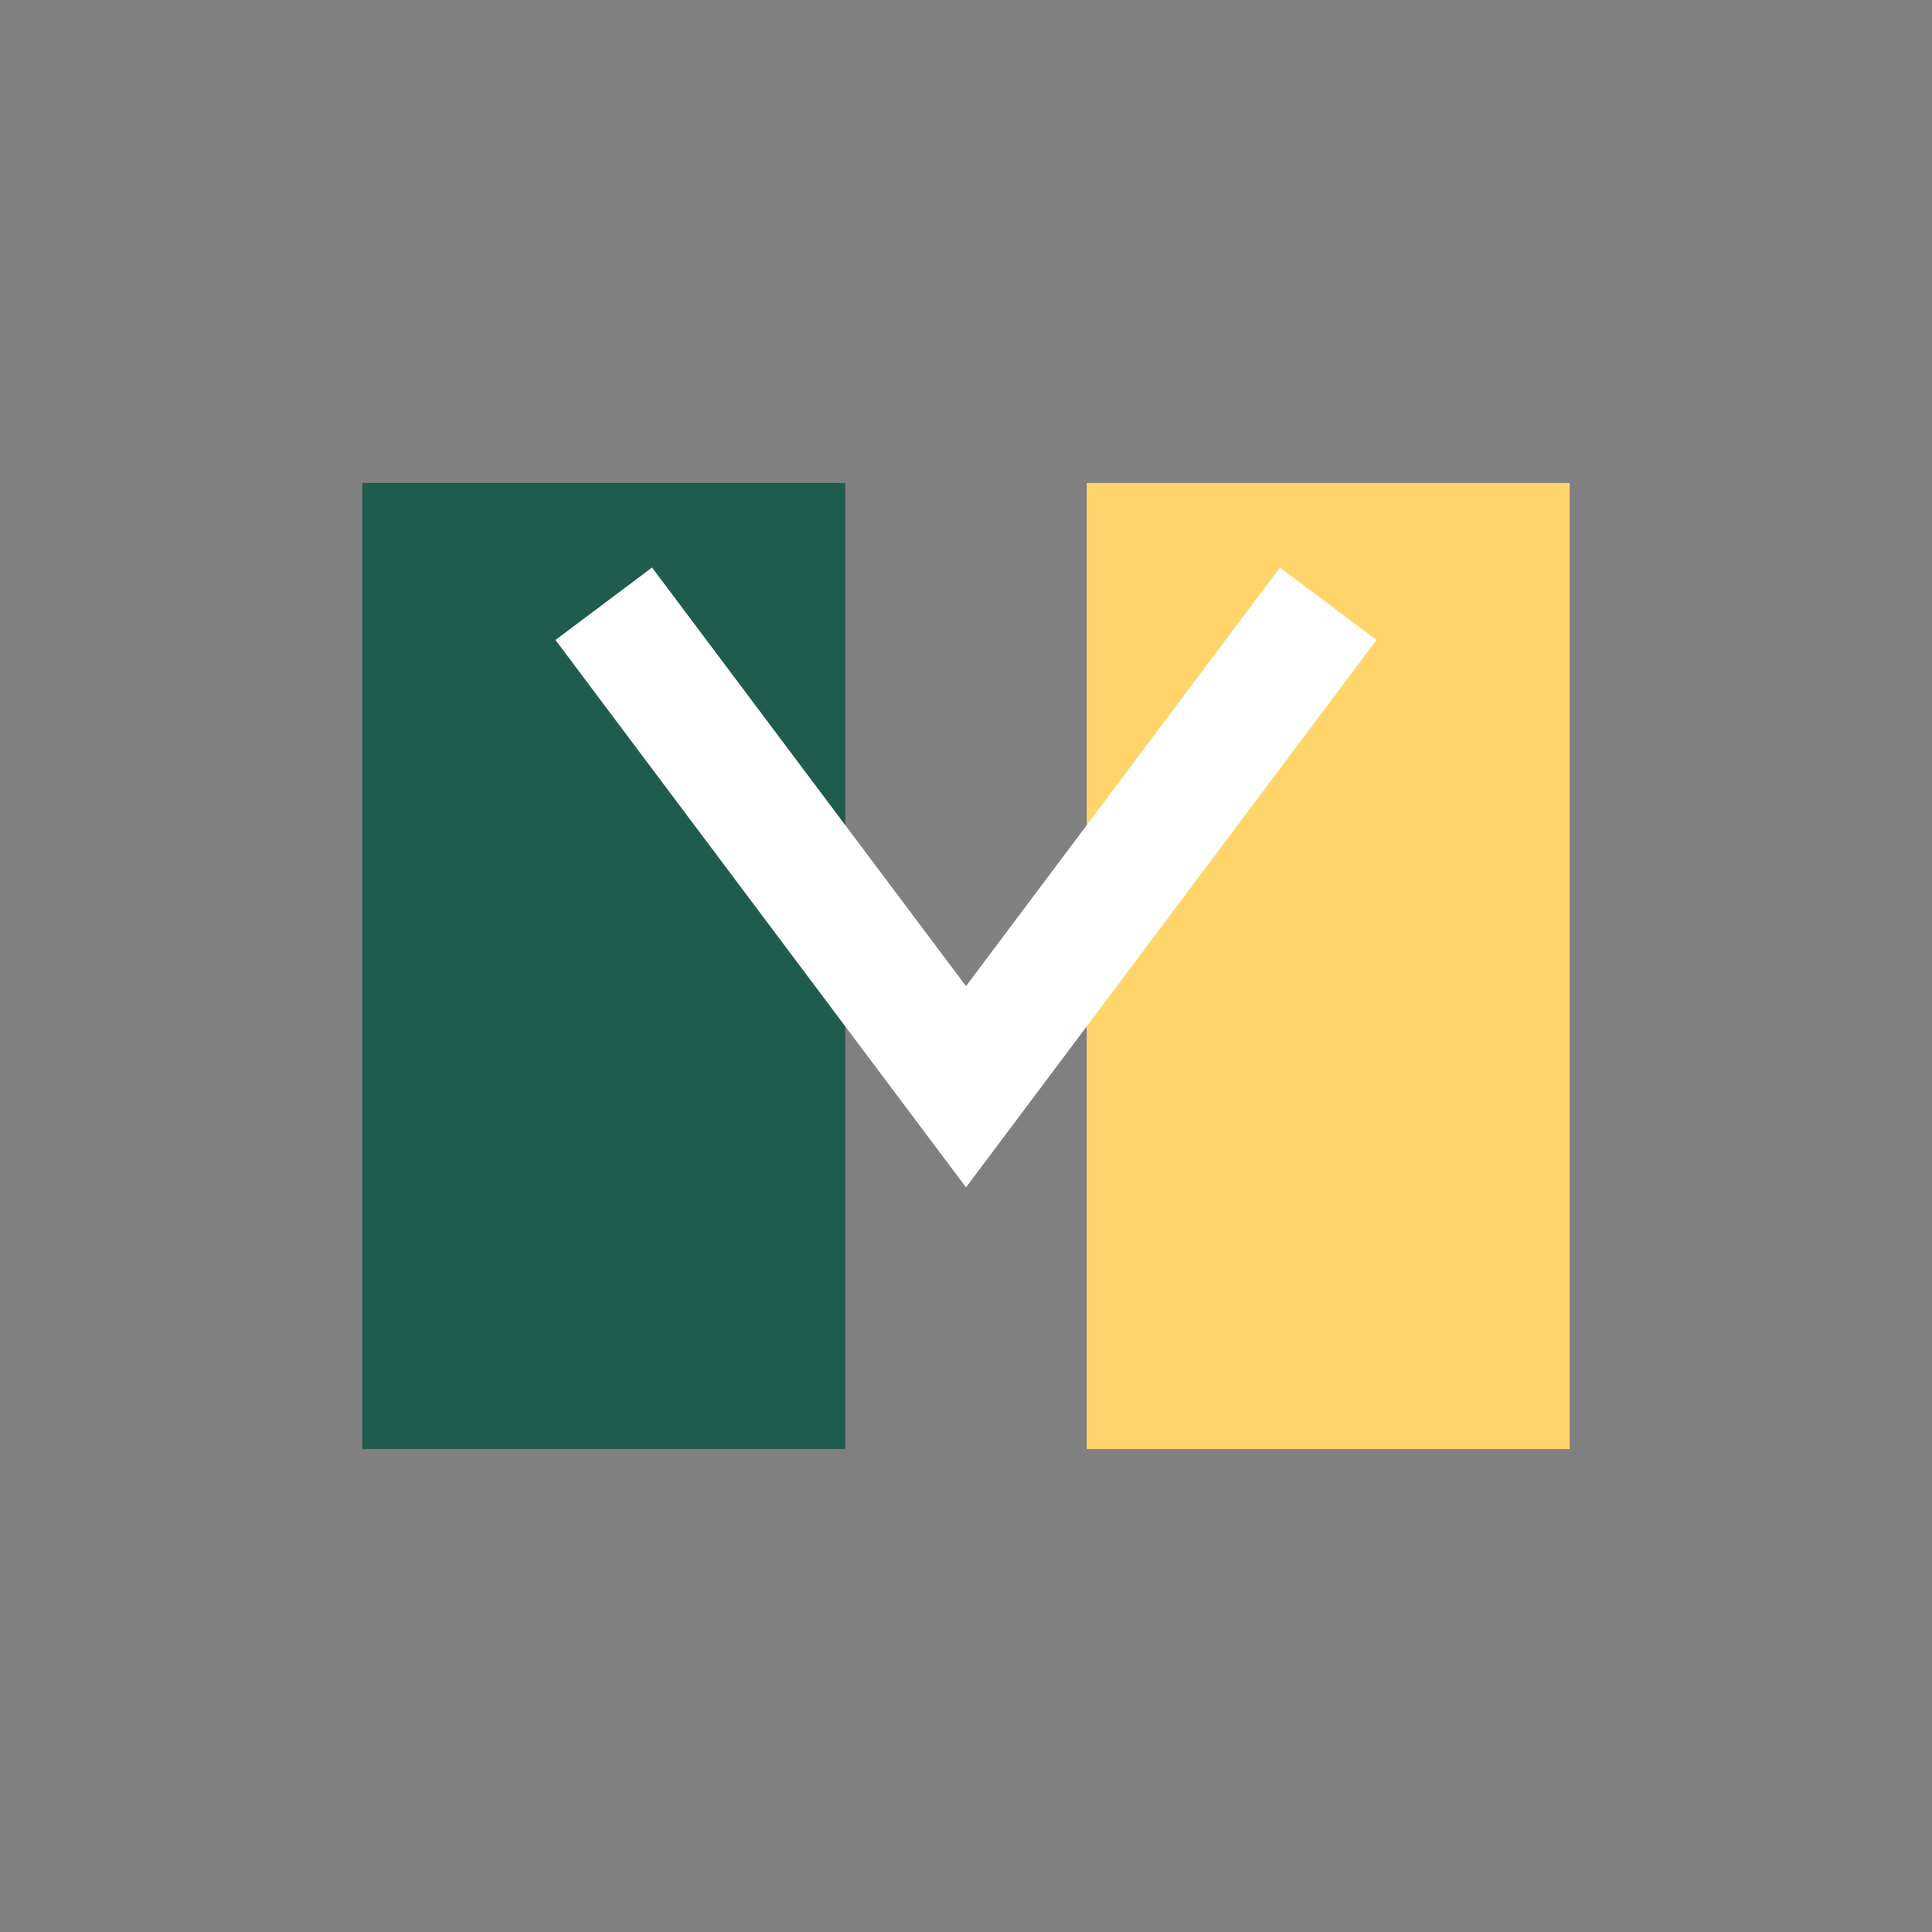
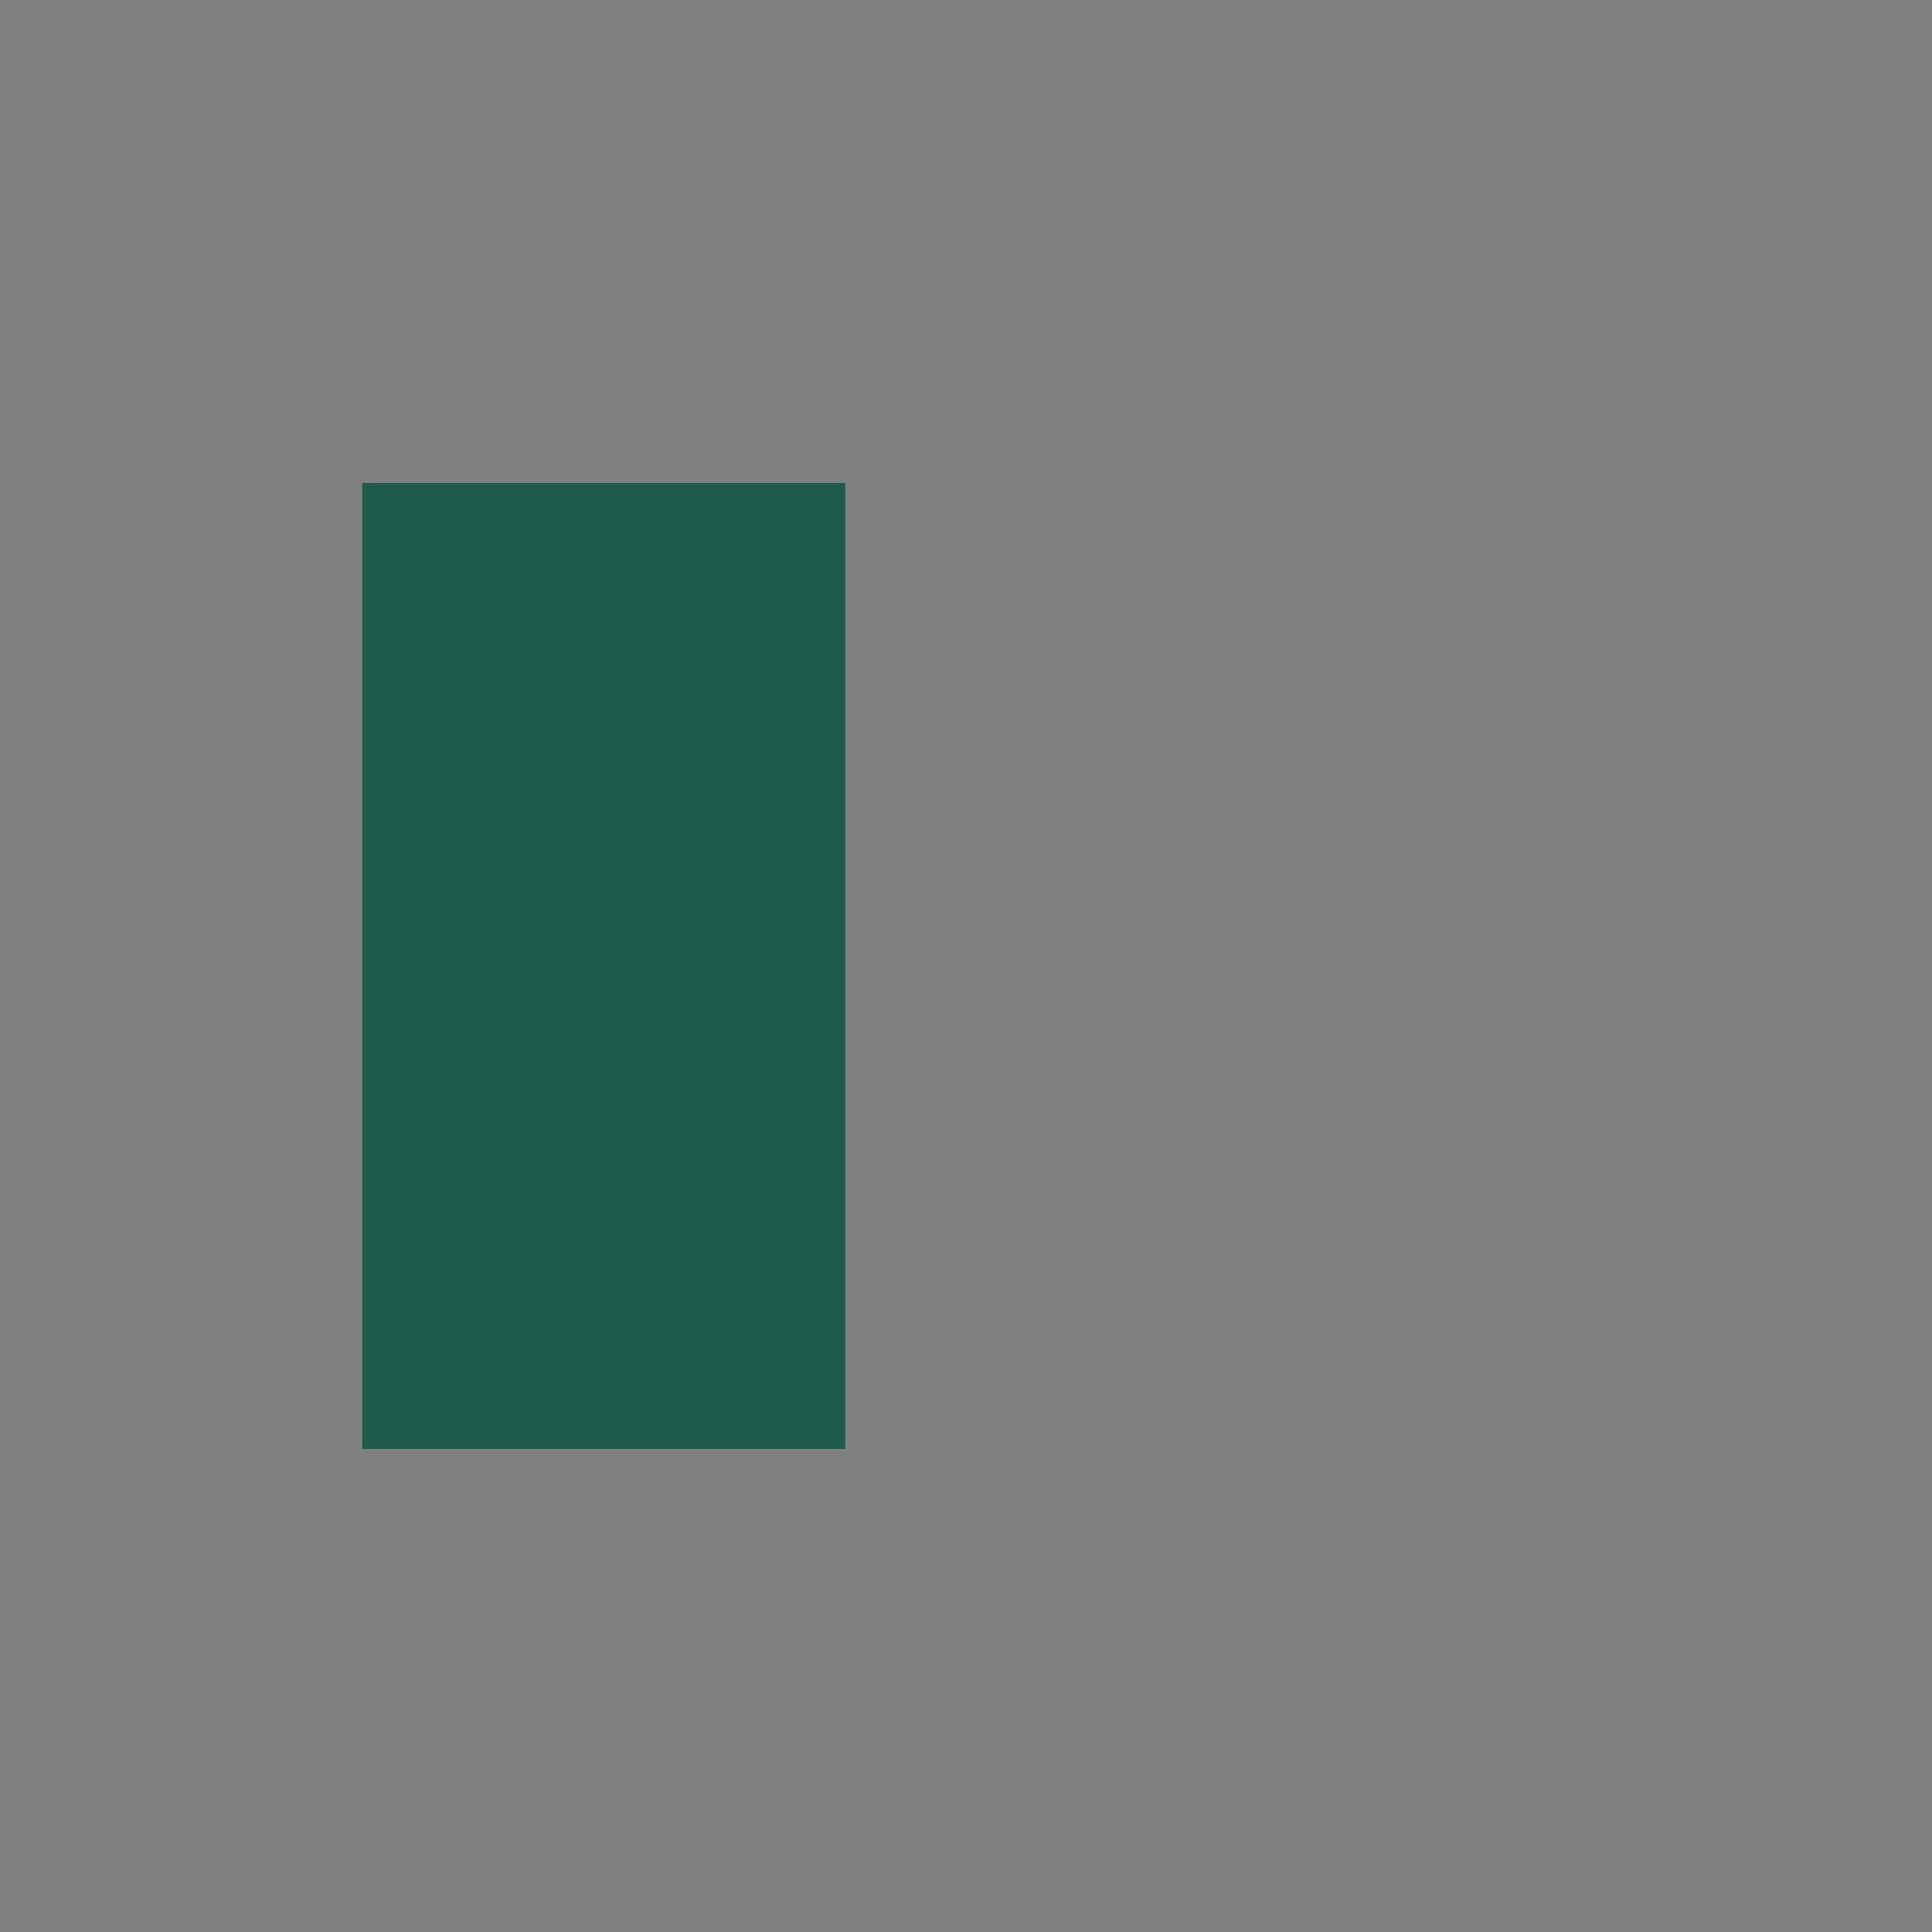
<svg xmlns="http://www.w3.org/2000/svg" width="32" height="32" viewBox="0 0 32 32">
  <rect x="0" y="0" width="32" height="32" fill="#808080" stroke="none" />
  <rect x="6" y="8" width="8" height="16" fill="#205C4D" />
-   <rect x="18" y="8" width="8" height="16" fill="#FFD56B" />
-   <polyline points="10,10 16,18 22,10" fill="none" stroke="#FFFFFF" stroke-width="2" />
</svg>